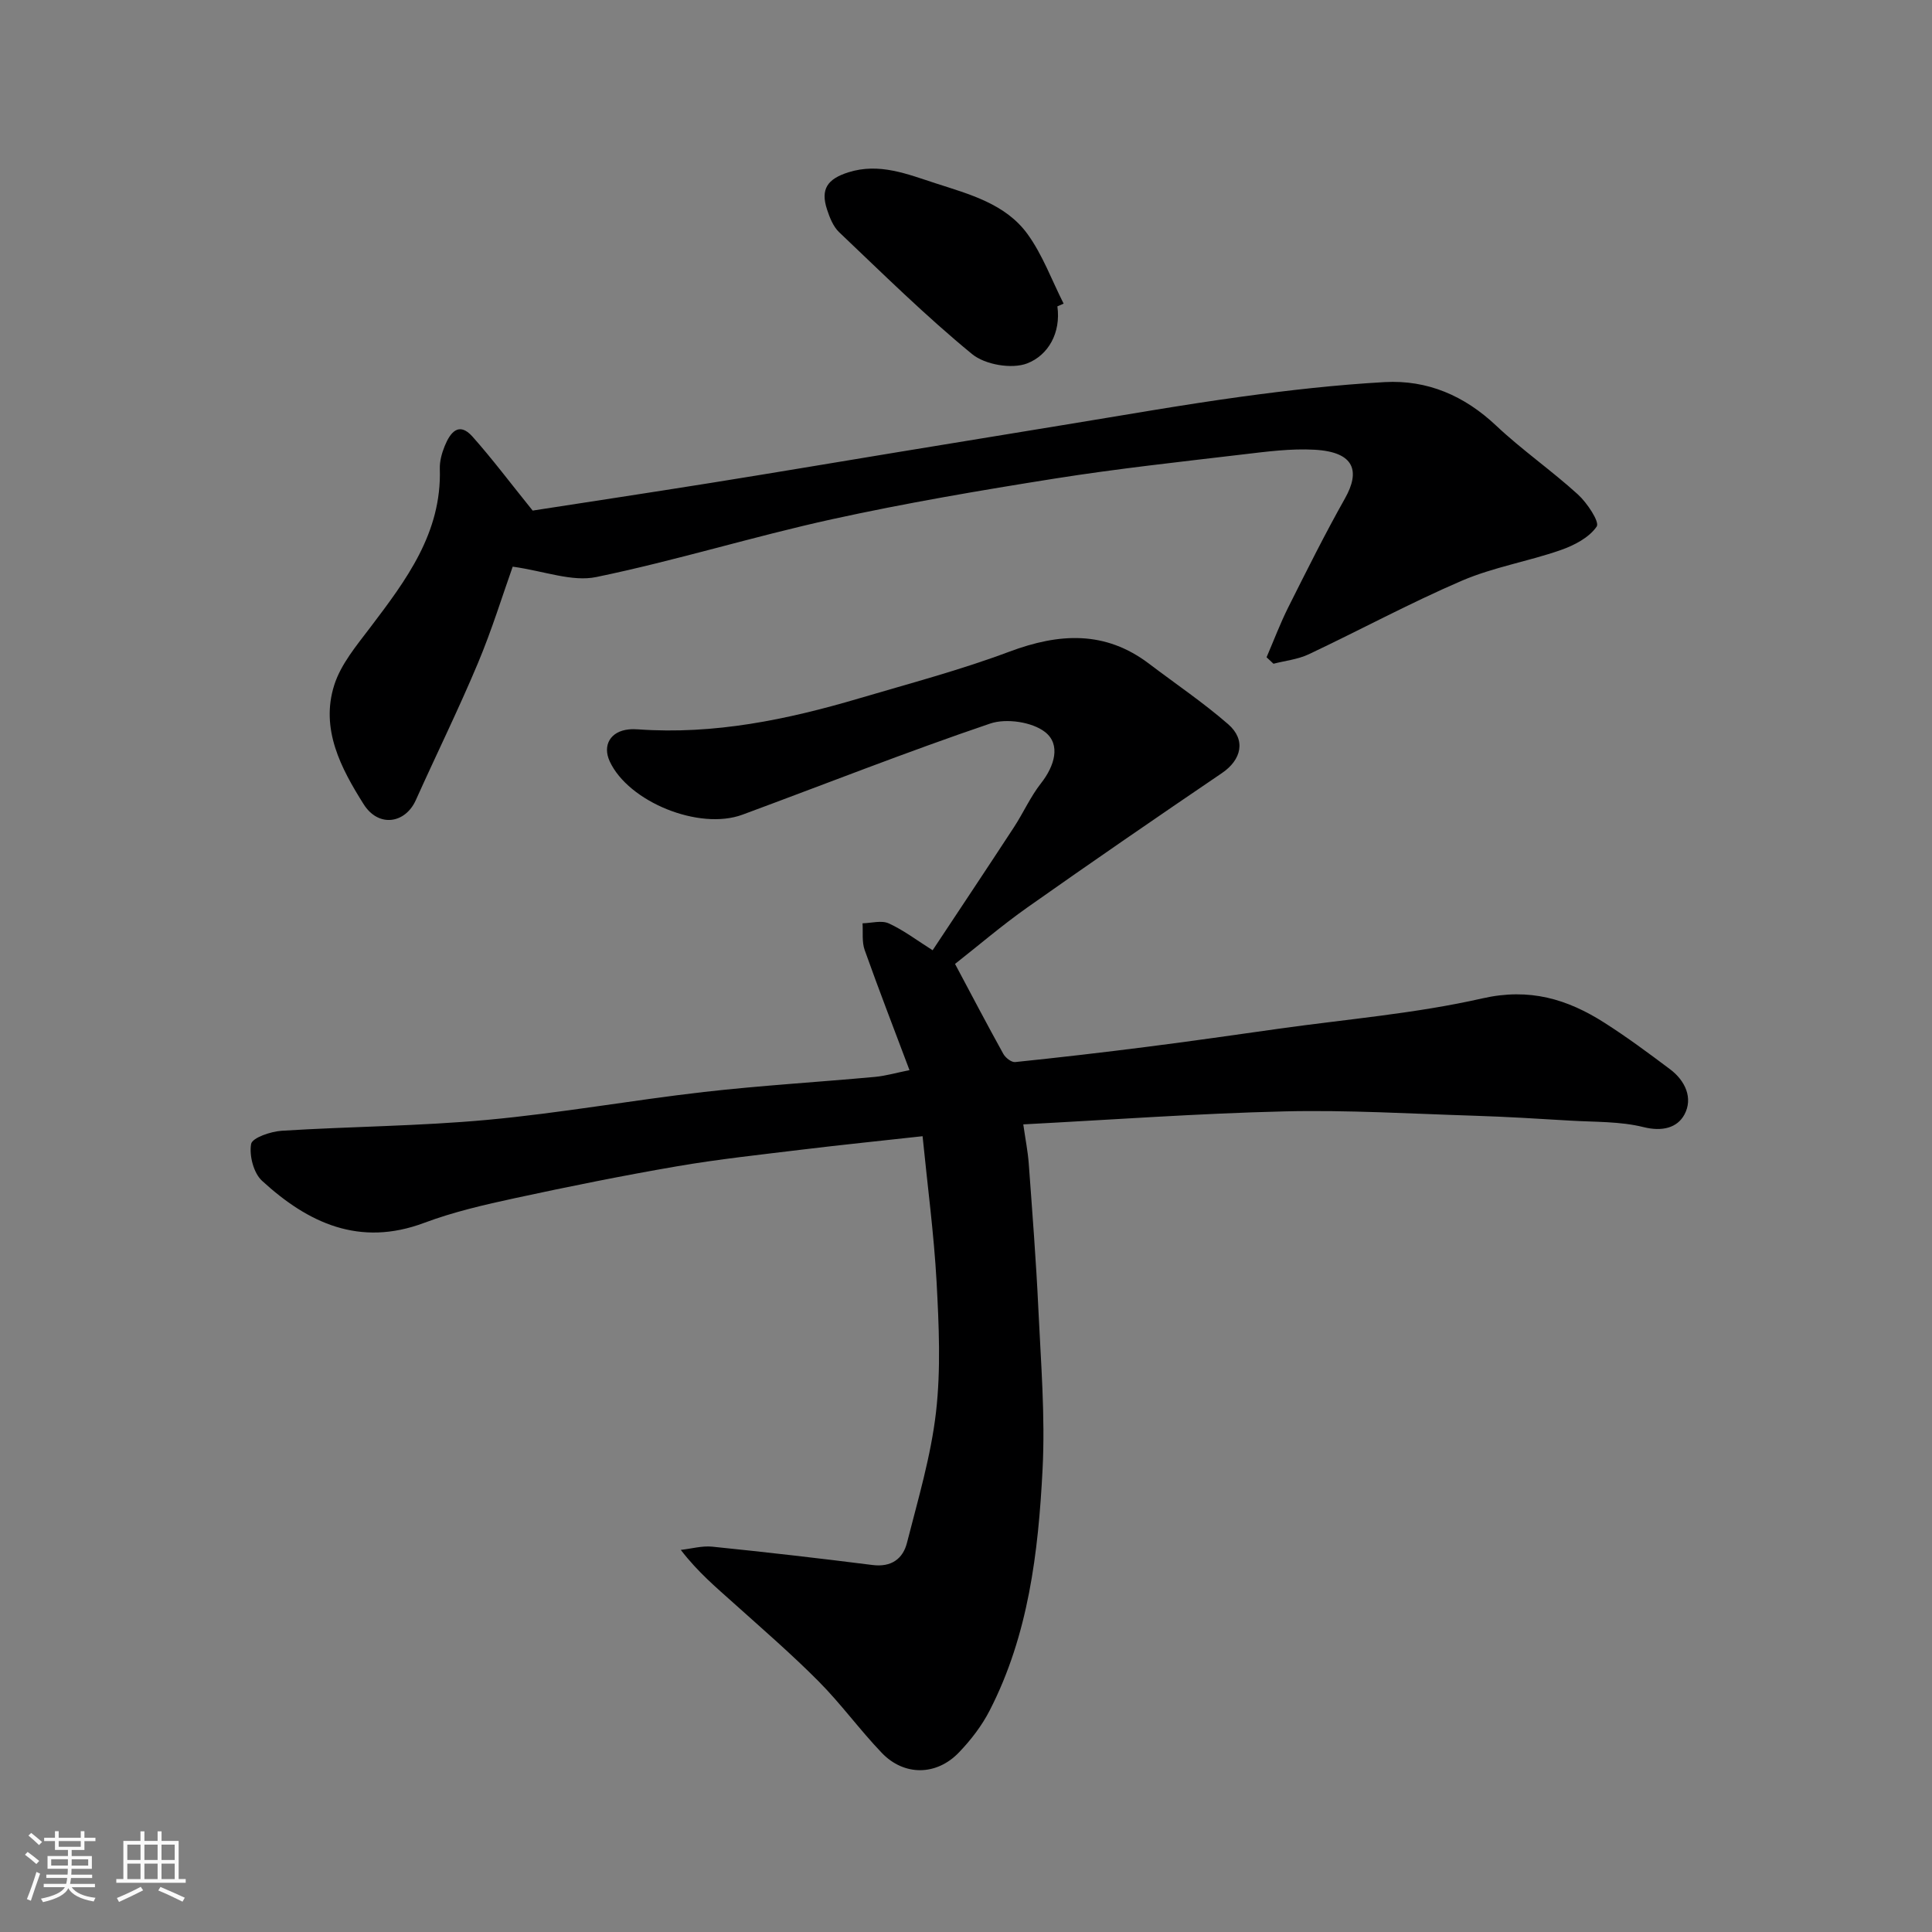
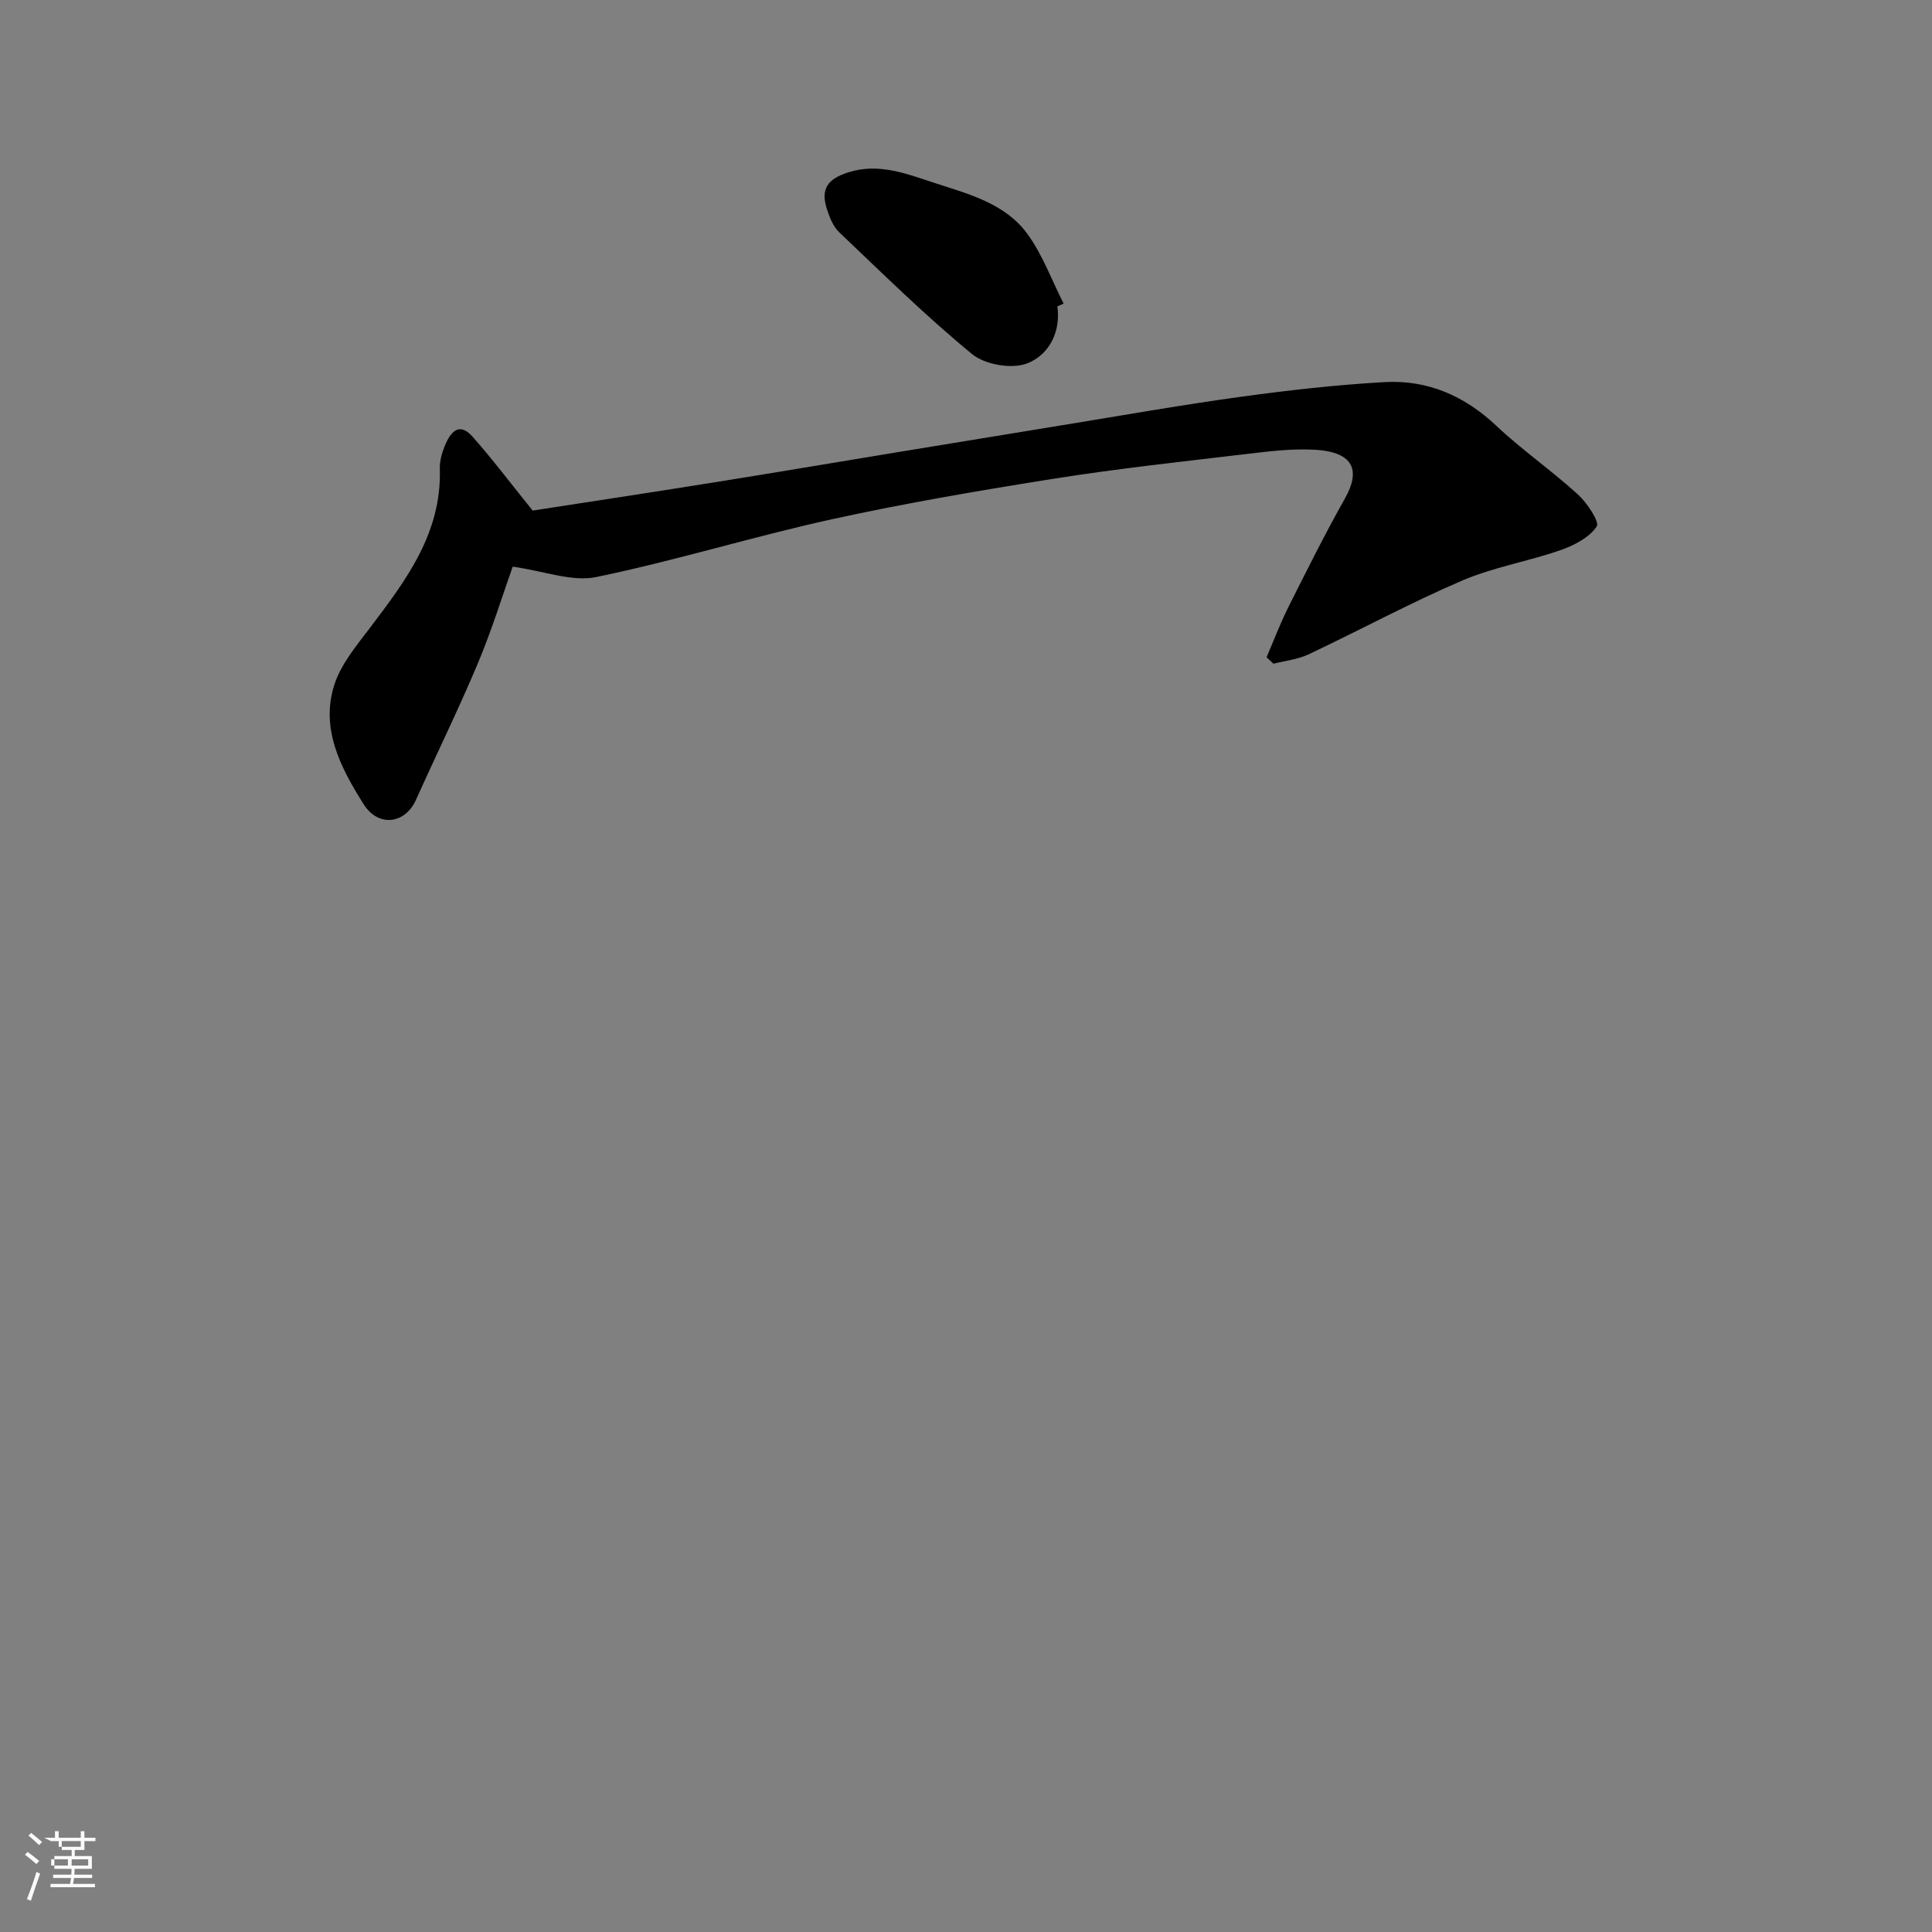
<svg xmlns="http://www.w3.org/2000/svg" enable-background="new 0 0 400 400" viewBox="0 0 400 400">
  <rect x="0" y="0" width="400" height="400" fill="#808080" stroke="none" />
-   <path d="m5.17 384 .55-.58c.85.61 1.65 1.24 2.4 1.87l-.59.64c-.83-.73-1.62-1.38-2.36-1.93m1.22 9.53-.82-.34c.71-1.76 1.37-3.64 1.98-5.63.24.13.5.25.76.36-.6 1.67-1.24 3.54-1.92 5.61m-.5-13.5.57-.54c.56.44 1.31 1.06 2.26 1.87l-.64.64c-.68-.66-1.41-1.32-2.19-1.97m3.25.46h2.24v-1.36h.77v1.36h4.57v-1.36h.76v1.36h2.28v.69h-2.28v1.84h-2.64v1.26h4.18v2.64h-4.21c0 .45-.02.86-.05 1.21h4.32v.69h-4.38c-.04.34-.1.75-.19 1.22h5.15v.69h-4.82c.87 1.19 2.51 1.92 4.93 2.19-.17.31-.3.57-.37.76-2.77-.49-4.52-1.41-5.26-2.76-.56 1.26-2.3 2.23-5.24 2.9-.12-.24-.26-.48-.43-.72 2.73-.55 4.38-1.34 4.96-2.38h-4.38v-.69h4.65c.1-.38.17-.79.21-1.22h-4.32v-.69h4.4c.03-.34.05-.75.05-1.21h-4.2v-2.64h4.23v-1.26h-2.69v-1.84h-2.24zm1.46 4.46v1.29h3.45c.01-.4.02-.57.01-.53v-.32-.45h-3.46zm1.55-2.59h4.57v-1.19h-4.57zm6.11 2.59h-3.42v.77c-.01.19-.01.37-.02.53h3.44z" fill="#fafafa" />
-   <path d="m32.63 379.16h.82v1.98h3.54v7.89h1.46v.78h-14.37v-.78h1.46v-7.89h3.54v-1.98h.82v1.98h2.73zm-3.49 11.48.5.73c-1.61.82-3.28 1.63-5 2.41-.13-.27-.28-.55-.44-.82 1.75-.72 3.4-1.49 4.94-2.32m-2.78-5.55h2.73v-3.18h-2.73zm0 3.95h2.73v-3.2h-2.73zm3.54-3.95h2.73v-3.18h-2.73zm0 3.95h2.73v-3.2h-2.73zm7.89 4.68c-1.84-.92-3.51-1.7-5.02-2.32l.45-.73c1.89.8 3.57 1.55 5.04 2.23zm-1.62-11.81h-2.73v3.18h2.73zm-2.73 7.13h2.73v-3.2h-2.73z" fill="#fafafa" />
+   <path d="m5.17 384 .55-.58c.85.61 1.65 1.24 2.4 1.87l-.59.64c-.83-.73-1.62-1.38-2.36-1.93m1.22 9.53-.82-.34c.71-1.76 1.37-3.64 1.98-5.63.24.13.5.25.76.36-.6 1.67-1.24 3.54-1.92 5.61m-.5-13.5.57-.54c.56.44 1.31 1.06 2.26 1.87l-.64.64c-.68-.66-1.41-1.32-2.19-1.97m3.25.46h2.24v-1.36h.77v1.36h4.57v-1.36h.76v1.36h2.28v.69h-2.28v1.84h-2.64v1.26h4.18v2.64h-4.21c0 .45-.02.86-.05 1.21h4.32v.69h-4.38c-.04.34-.1.75-.19 1.22h5.15v.69h-4.82h-4.38v-.69h4.65c.1-.38.17-.79.21-1.22h-4.32v-.69h4.4c.03-.34.05-.75.05-1.21h-4.2v-2.64h4.23v-1.26h-2.69v-1.84h-2.24zm1.46 4.46v1.29h3.45c.01-.4.02-.57.01-.53v-.32-.45h-3.46zm1.55-2.59h4.57v-1.19h-4.57zm6.11 2.59h-3.42v.77c-.01.19-.01.37-.02.53h3.44z" fill="#fafafa" />
  <g fill="#000001">
-     <path d="m191.01 235.24c-8.74.97-16.87 1.79-24.99 2.78-8.61 1.05-17.25 1.97-25.8 3.44-11.24 1.93-22.43 4.19-33.58 6.6-6.35 1.37-12.76 2.85-18.82 5.12-13.4 5.02-24.05.03-33.58-8.72-1.74-1.6-2.67-5.23-2.25-7.61.23-1.29 4.08-2.6 6.37-2.74 14.19-.89 28.44-.95 42.59-2.26 14.98-1.38 29.85-4.06 44.81-5.77 11.76-1.34 23.6-2.04 35.39-3.12 2.24-.21 4.45-.86 7.15-1.4-3.17-8.43-6.34-16.61-9.28-24.87-.6-1.68-.32-3.68-.44-5.53 1.83-.04 3.93-.67 5.43.02 3.07 1.4 5.83 3.51 9.08 5.56 5.51-8.32 11.21-16.86 16.83-25.46 1.96-3 3.43-6.35 5.63-9.14 2.79-3.56 4.12-8 .82-10.58-2.69-2.1-8.03-2.88-11.35-1.76-17.25 5.85-34.21 12.55-51.3 18.87-8.96 3.31-23.59-2.64-27.48-11.03-1.55-3.35.16-6.24 3.93-6.62.66-.07 1.34-.06 2-.01 15.65 1.11 30.73-2 45.6-6.39 10.45-3.09 21.02-5.88 31.21-9.7 10.3-3.85 19.82-4.42 28.95 2.52 5.47 4.15 11.19 8.01 16.36 12.51 3.74 3.26 2.73 7.37-1.29 10.1-13.49 9.16-26.94 18.4-40.26 27.8-5.34 3.77-10.33 8.05-15.01 11.72 3.45 6.48 6.65 12.59 10 18.63.44.8 1.68 1.77 2.45 1.69 9.12-.94 18.23-2 27.33-3.16 9.09-1.16 18.16-2.46 27.23-3.74 14.09-1.98 28.36-3.15 42.19-6.29 9.74-2.21 17.56.14 25.27 5.06 4.67 2.98 9.14 6.29 13.57 9.62 3.15 2.36 4.8 5.99 2.97 9.38-1.48 2.75-4.61 3.56-8.45 2.6-4.89-1.22-10.13-1.04-15.23-1.35-6.6-.4-13.2-.8-19.8-1.01-13.1-.41-26.21-1.21-39.3-.9-17.8.42-35.58 1.72-54.1 2.69.44 3.09.94 5.58 1.13 8.08.73 10.03 1.52 20.05 1.99 30.1.52 11.09 1.44 22.24.87 33.29-.88 17.15-2.92 34.25-10.95 49.88-1.62 3.16-3.89 6.11-6.36 8.68-4.65 4.86-11.36 4.92-15.98.09-4.55-4.75-8.44-10.14-13.07-14.8-5.58-5.62-11.6-10.82-17.5-16.12-3.65-3.28-7.43-6.41-11.04-11.1 2.17-.24 4.39-.88 6.51-.67 11.08 1.13 22.15 2.4 33.2 3.8 3.87.49 6.28-1.28 7.12-4.6 2.28-8.96 4.96-17.92 6.01-27.05 1.02-8.88.6-17.99.12-26.97-.55-9.95-1.88-19.88-2.9-30.16z" />
    <path d="m110.28 105.71c11.38-1.76 24.12-3.69 36.84-5.72 12.89-2.06 25.77-4.24 38.65-6.36 11.43-1.88 22.87-3.76 34.3-5.62 12.24-1.99 24.46-4.16 36.75-5.85 9.91-1.36 19.88-2.49 29.86-3.05 8.86-.49 16.5 2.81 23.08 9.01 5.36 5.05 11.48 9.29 16.93 14.25 1.91 1.74 4.53 5.69 3.89 6.64-1.55 2.29-4.66 3.9-7.46 4.88-6.74 2.35-13.94 3.54-20.46 6.34-10.77 4.63-21.11 10.23-31.72 15.24-2.23 1.05-4.84 1.32-7.28 1.95-.48-.45-.96-.89-1.43-1.34 1.48-3.45 2.81-6.97 4.48-10.32 3.81-7.59 7.6-15.2 11.77-22.6 3.08-5.48 2.15-9.59-6.35-10.05-4.89-.27-9.87.39-14.77.97-13 1.54-26.03 2.95-38.96 5-15.45 2.45-30.91 5.08-46.18 8.43-16.34 3.59-32.39 8.58-48.77 11.96-5.02 1.04-10.72-1.23-17.3-2.15-2.05 5.75-4.28 13.02-7.21 20-4.01 9.56-8.6 18.88-12.85 28.34-2.19 4.87-7.73 5.73-10.81.83-4.67-7.41-8.99-15.55-6.07-24.68 1.38-4.32 4.61-8.16 7.43-11.88 7.45-9.83 14.83-19.59 14.42-32.87-.05-1.57.42-3.26 1.02-4.73 1.11-2.71 2.88-5.14 5.74-1.94 4.12 4.63 7.84 9.6 12.46 15.32z" />
    <path d="m218.92 63.43c.76 5.49-1.9 10.13-6.26 11.81-3.18 1.22-8.73.27-11.4-1.93-9.61-7.88-18.5-16.66-27.53-25.24-1.23-1.17-1.96-3.04-2.51-4.72-1.37-4.2.08-6.29 4.41-7.67 6.44-2.04 12.27.39 18.11 2.28 6.99 2.26 14.45 4.24 18.99 10.49 3.14 4.33 5.03 9.57 7.48 14.41-.43.2-.86.39-1.29.57z" />
  </g>
</svg>